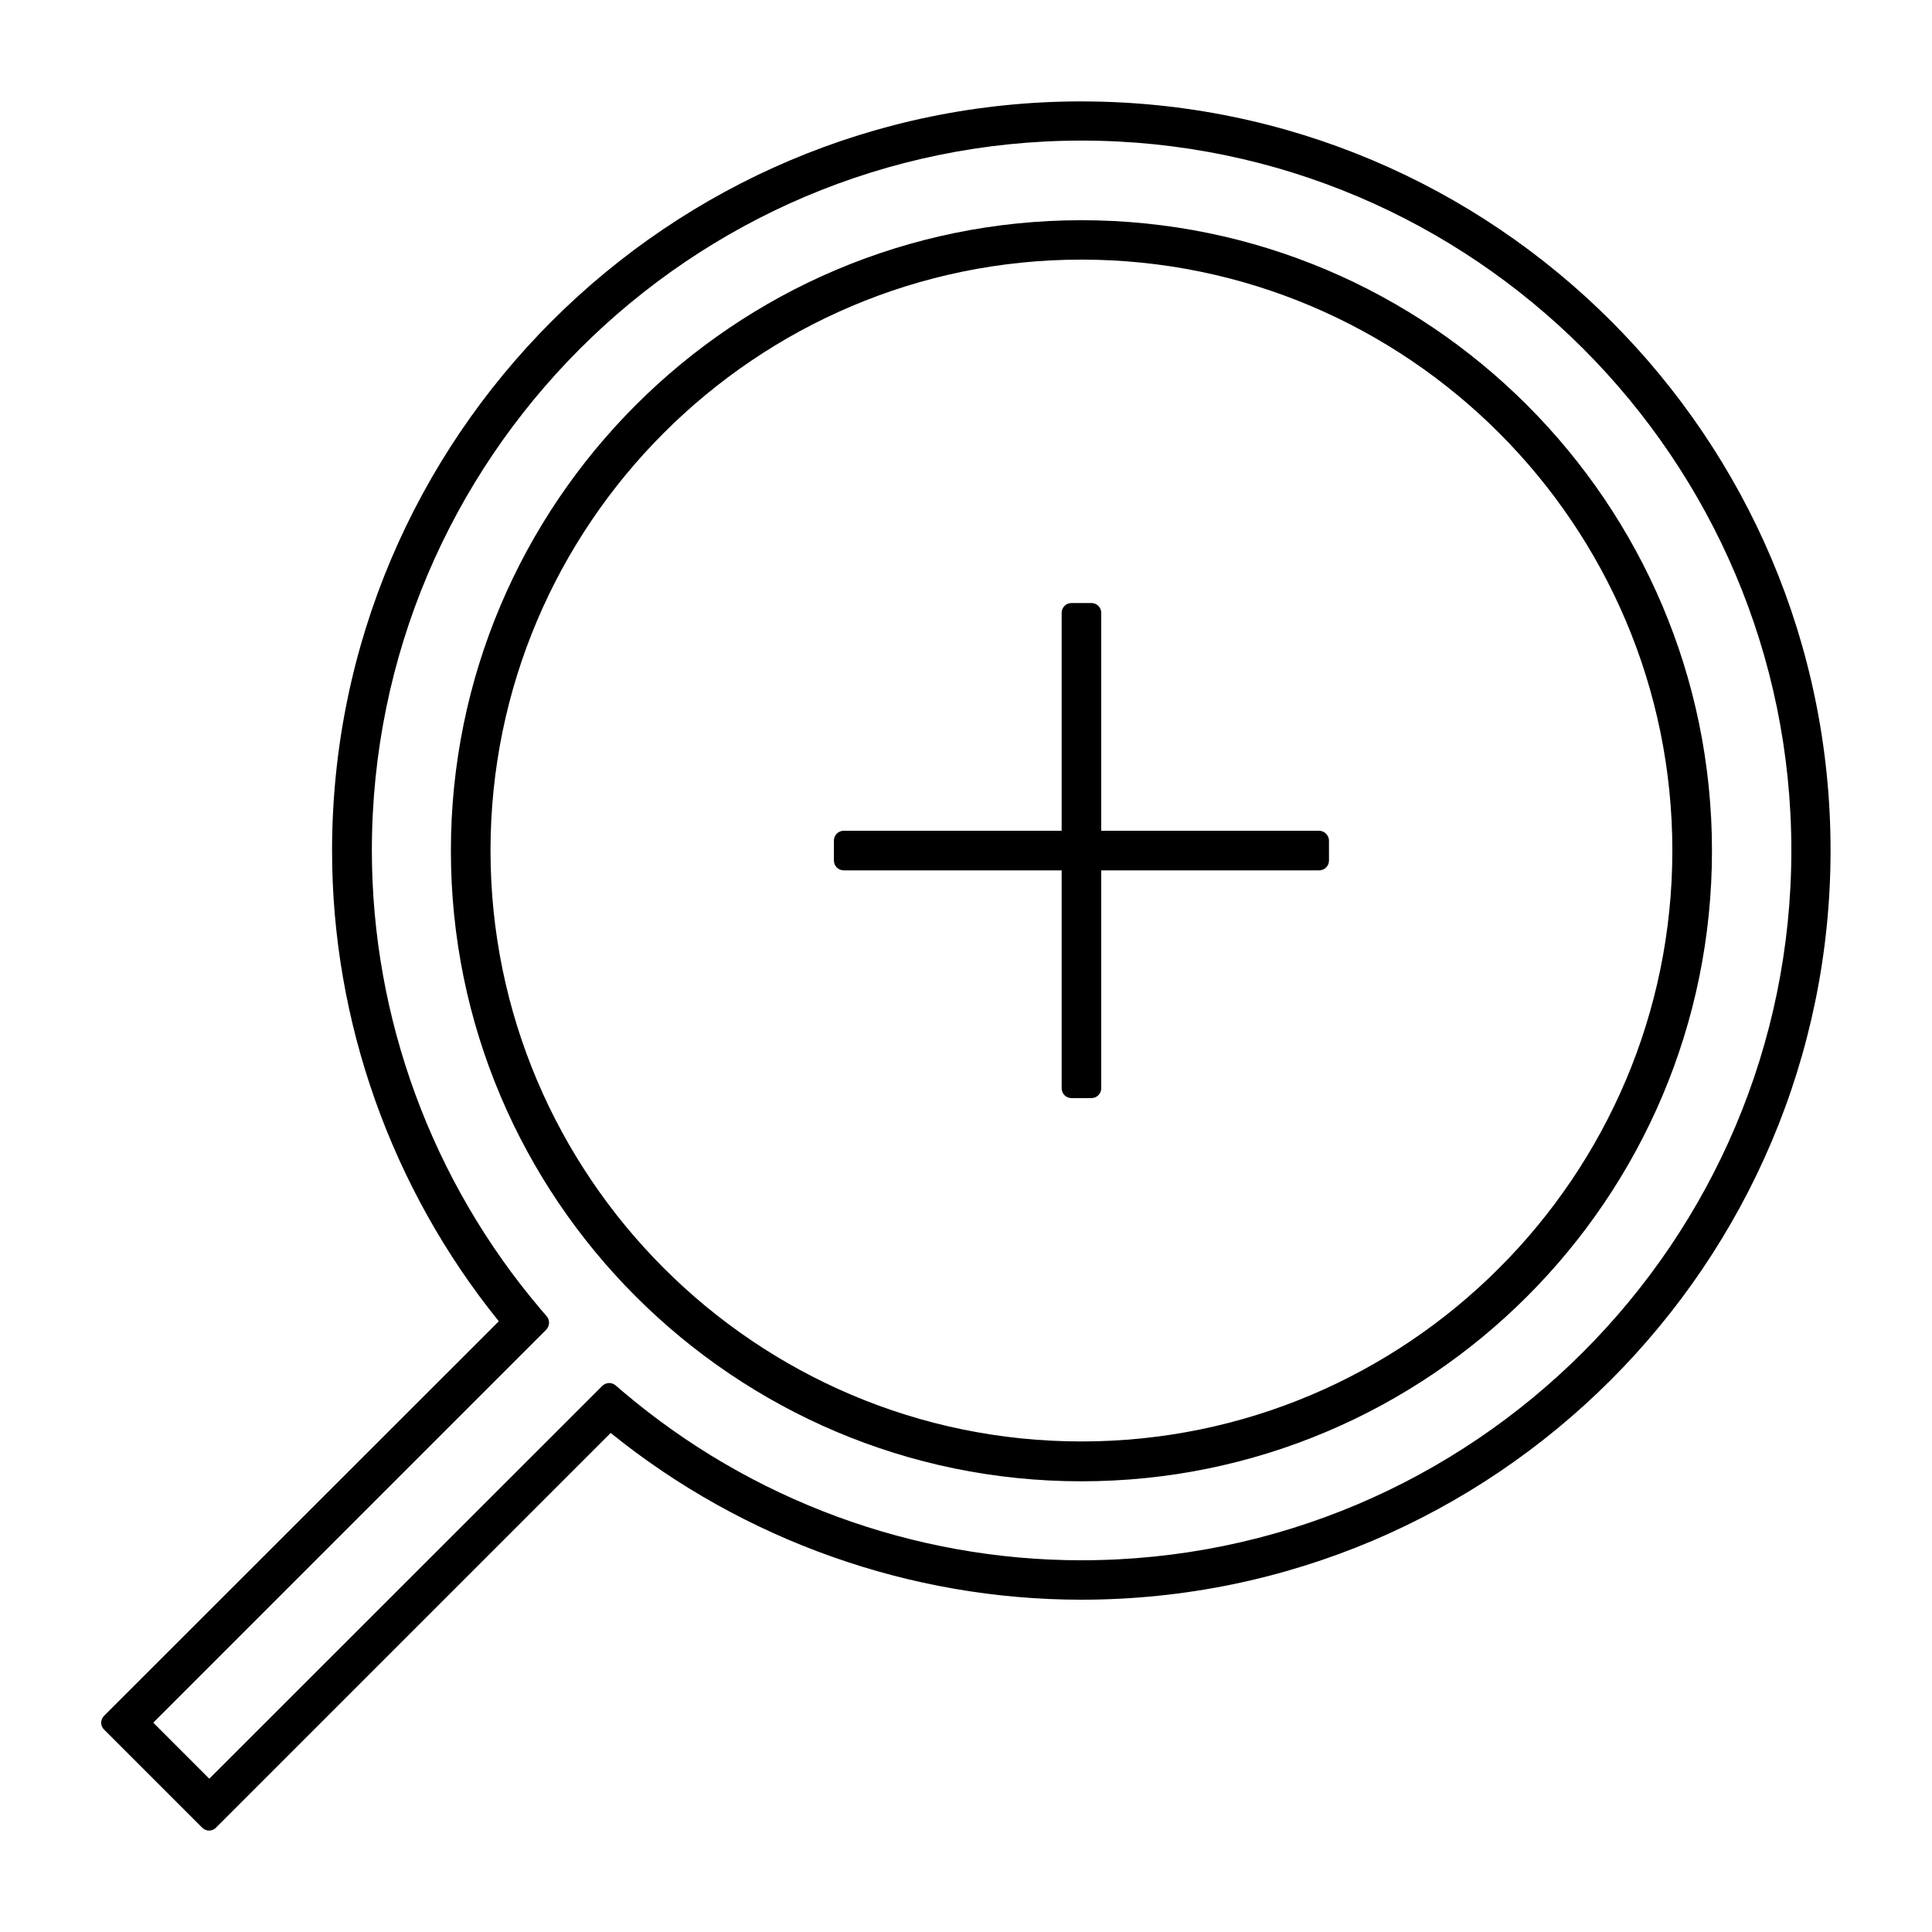
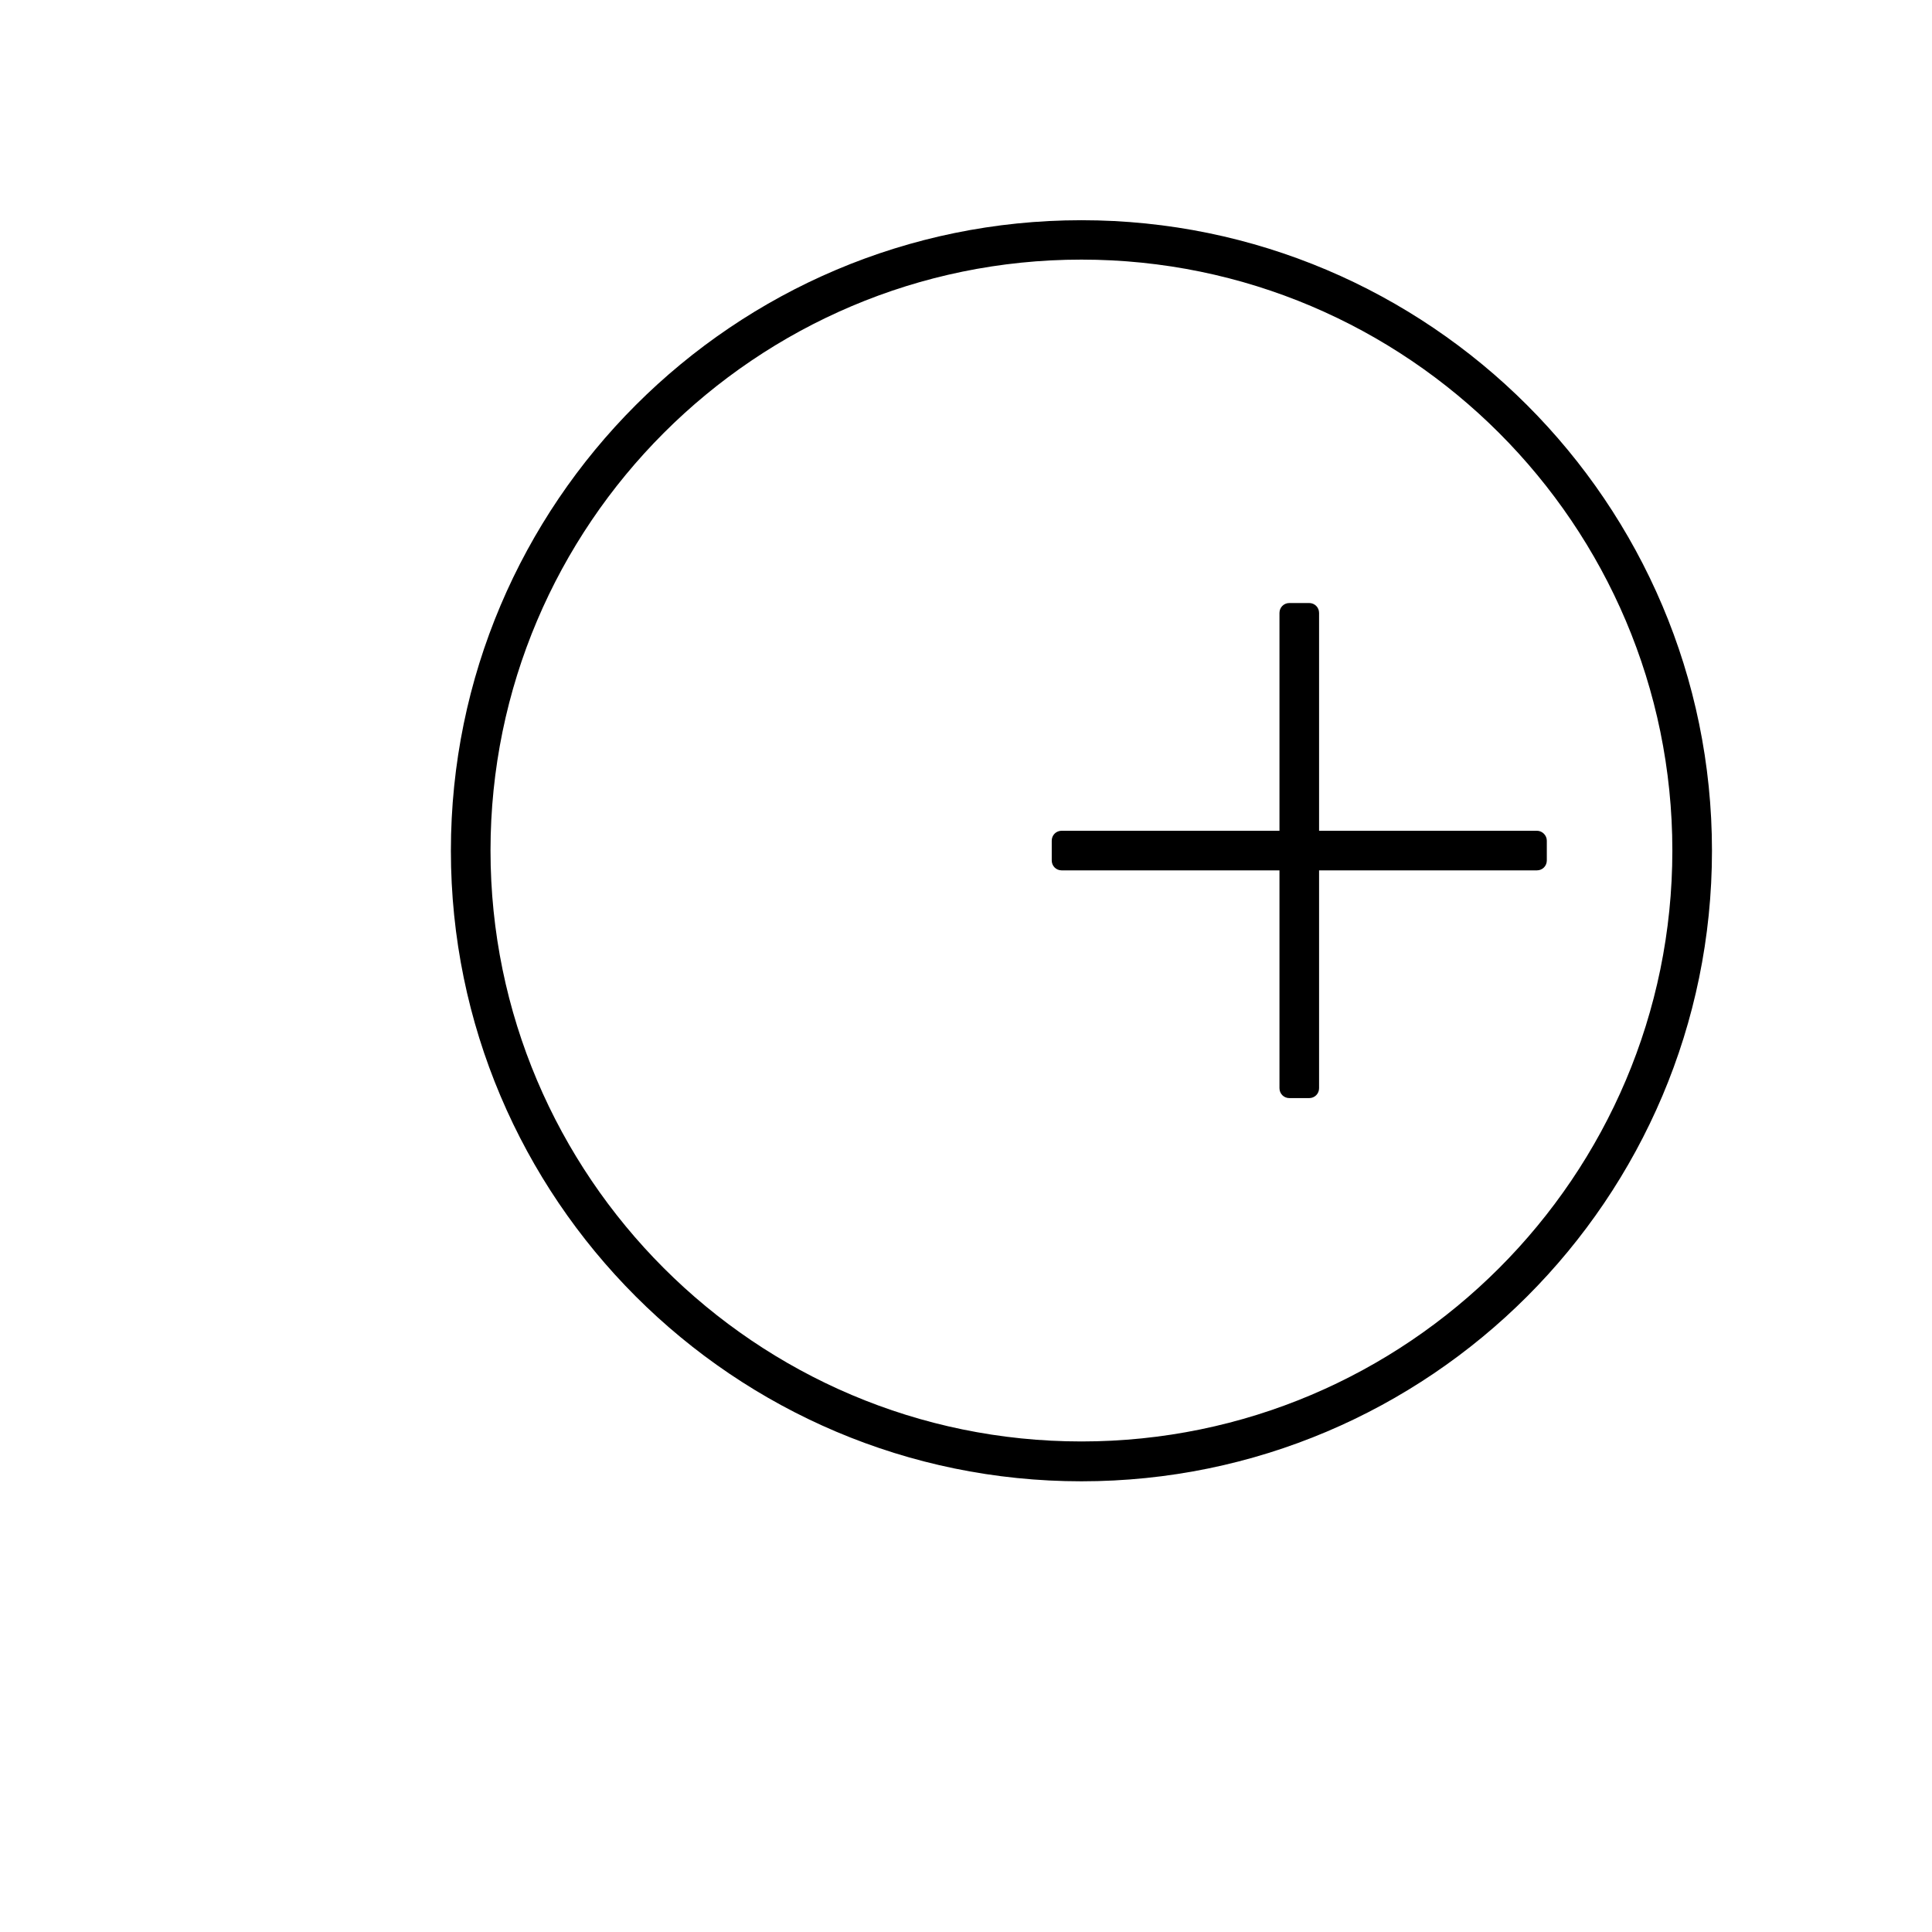
<svg xmlns="http://www.w3.org/2000/svg" fill="#000000" width="800px" height="800px" version="1.1" viewBox="144 144 512 512">
  <g>
    <path d="m430.59 202.36c-92.156 0-167.1 74.941-167.1 167.1s74.941 167.1 167.1 167.1 167.1-74.941 167.1-167.1-74.996-167.1-167.1-167.1zm0 323.64c-86.328 0-156.6-70.27-156.6-156.6 0-86.328 70.27-156.6 156.6-156.6 86.328 0 156.6 70.27 156.6 156.6 0 86.332-70.27 156.6-156.6 156.6z" />
-     <path d="m430.59 170.87c-109.47 0-198.59 89.059-198.59 198.59 0 45.238 15.691 89.426 44.188 124.69l-104.59 104.54c-0.473 0.473-0.789 1.156-0.789 1.836 0 0.684 0.262 1.363 0.789 1.836l25.977 25.977c0.523 0.523 1.207 0.789 1.836 0.789 0.629 0 1.363-0.262 1.836-0.789l104.59-104.59c35.266 28.496 79.453 44.188 124.69 44.188 109.47 0 198.59-89.059 198.59-198.59 0-109.52-89.059-198.47-198.53-198.47zm0 386.62c-44.449 0-87.641-15.902-121.6-44.766l-1.836-1.574c-1.051-0.891-2.57-0.84-3.57 0.156l-104.12 104.07-14.852-14.852 104.12-104.12c0.945-0.945 1.051-2.519 0.156-3.57l-1.574-1.836c-28.863-33.953-44.766-77.199-44.766-121.65 0-103.7 84.387-188.09 188.09-188.09 103.7 0 188.09 84.387 188.09 188.09-0.004 103.7-84.441 188.14-188.14 188.14z" />
-     <path d="m493.57 364.16h-57.727v-57.727c0-1.469-1.156-2.625-2.625-2.625h-5.246c-1.469 0-2.625 1.156-2.625 2.625v57.727h-57.727c-1.469 0-2.625 1.156-2.625 2.625v5.246c0 1.469 1.156 2.625 2.625 2.625h57.727v57.727c0 1.469 1.156 2.625 2.625 2.625h5.246c1.469 0 2.625-1.156 2.625-2.625v-57.727h57.727c1.469 0 2.625-1.156 2.625-2.625v-5.246c0-1.418-1.207-2.625-2.625-2.625z" />
+     <path d="m493.57 364.16v-57.727c0-1.469-1.156-2.625-2.625-2.625h-5.246c-1.469 0-2.625 1.156-2.625 2.625v57.727h-57.727c-1.469 0-2.625 1.156-2.625 2.625v5.246c0 1.469 1.156 2.625 2.625 2.625h57.727v57.727c0 1.469 1.156 2.625 2.625 2.625h5.246c1.469 0 2.625-1.156 2.625-2.625v-57.727h57.727c1.469 0 2.625-1.156 2.625-2.625v-5.246c0-1.418-1.207-2.625-2.625-2.625z" />
  </g>
</svg>